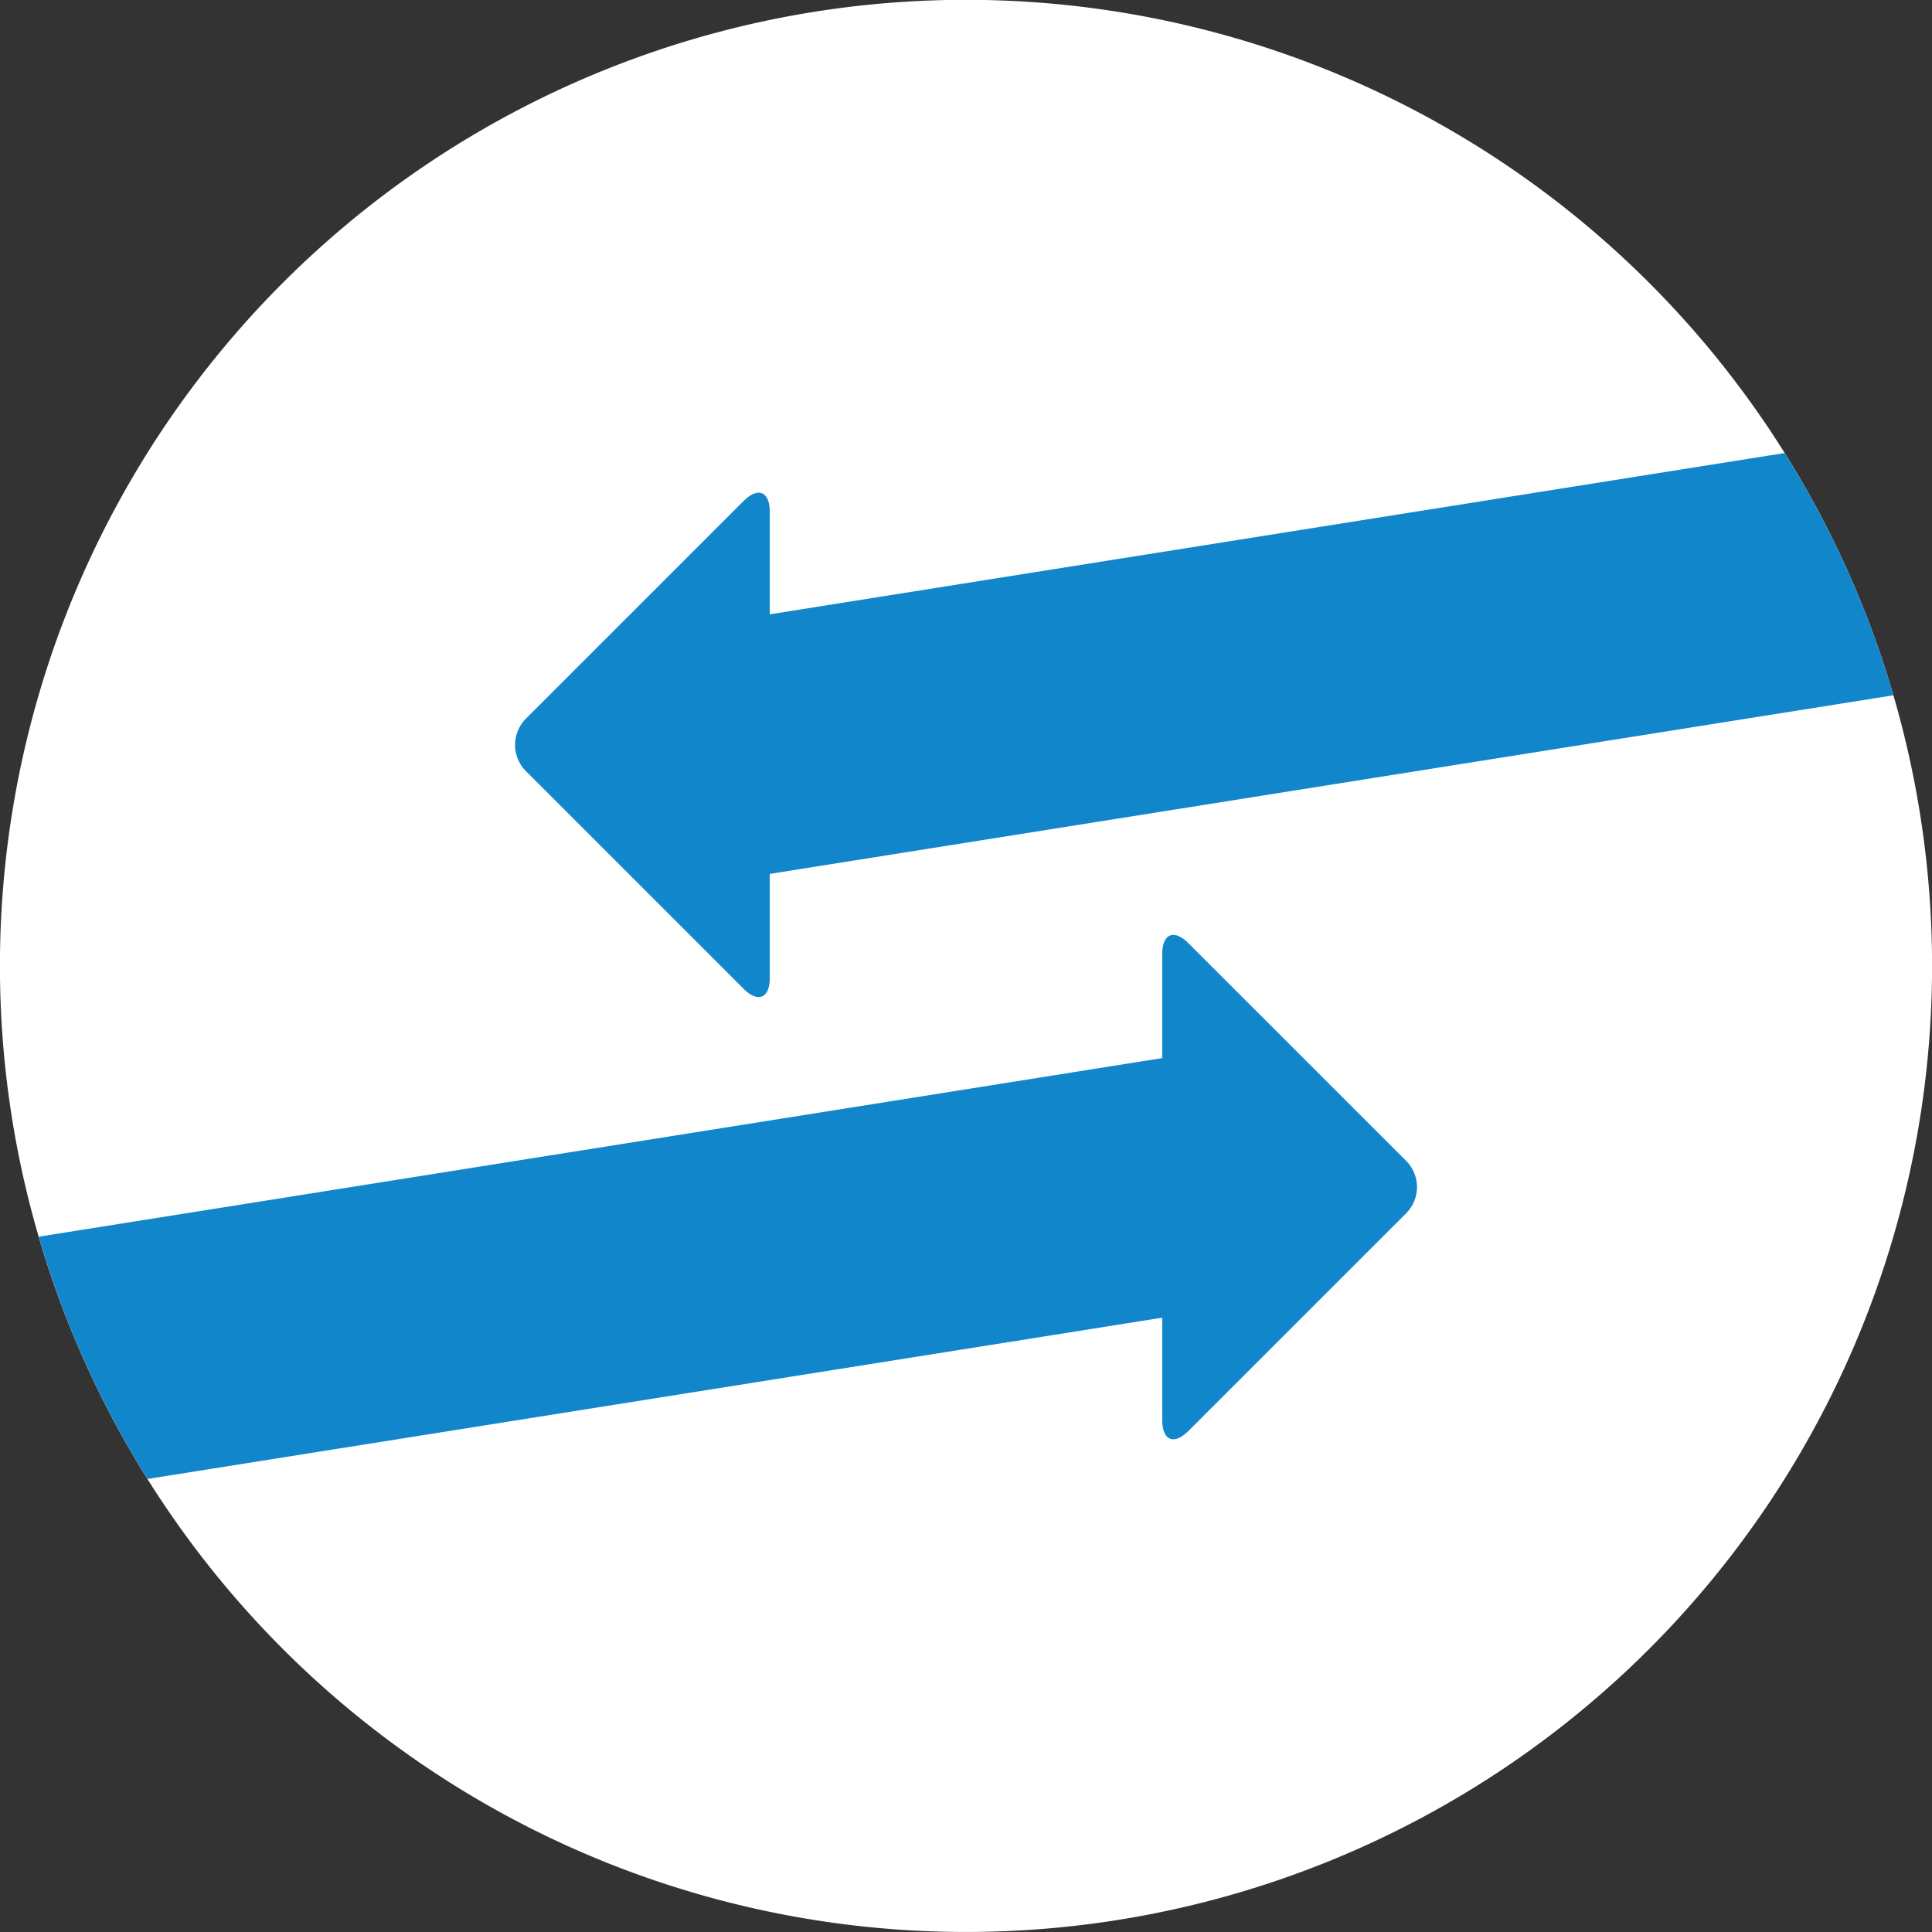
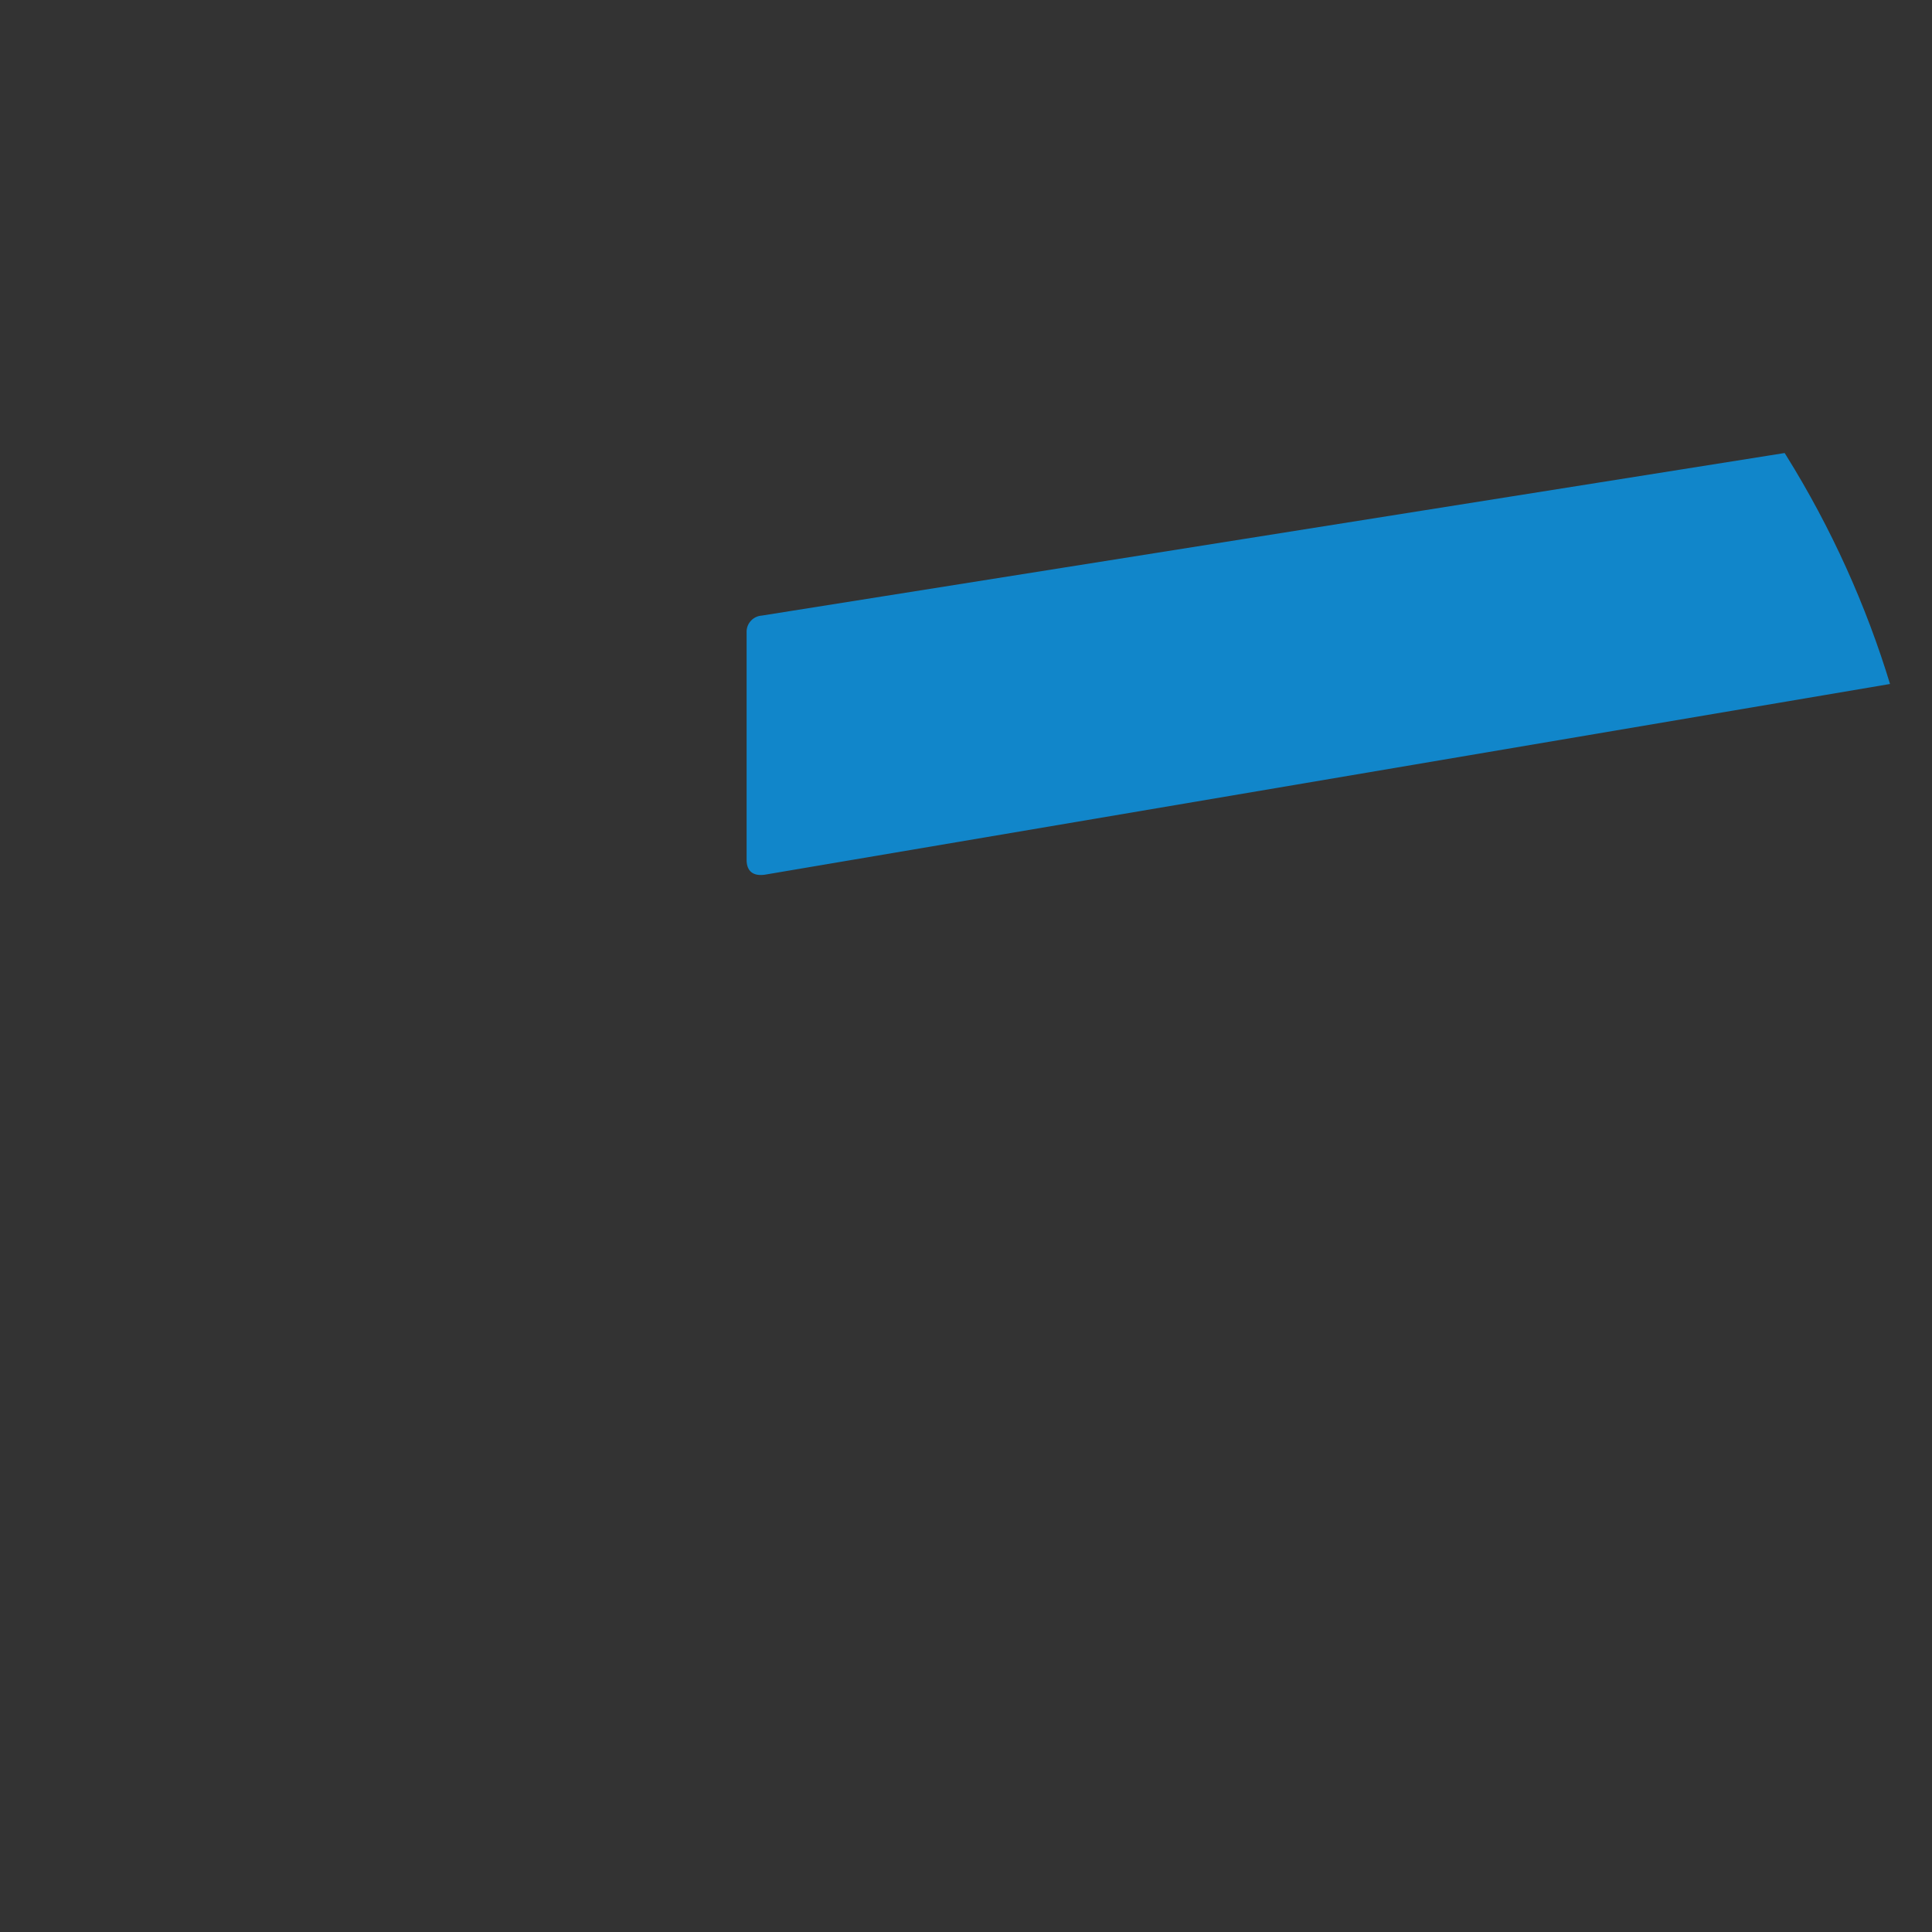
<svg xmlns="http://www.w3.org/2000/svg" width="108.992" height="108.992" viewBox="0 0 108.992 108.992">
  <rect x="0" y="0" width="108.992" height="108.992" fill="#333333" stroke="none" />
  <defs>
    <clipPath id="clip-path">
      <path id="Pfad_104" data-name="Pfad 104" d="M0,49.9H108.992V-59.09H0Z" transform="translate(0 59.09)" fill="none" />
    </clipPath>
    <clipPath id="clip-path-2">
      <path id="Pfad_109" data-name="Pfad 109" d="M54.5-59.09A54.5,54.5,0,0,0,0-4.594H0A54.5,54.5,0,0,0,54.5,49.9h0a54.5,54.5,0,0,0,54.5-54.5h0A54.5,54.5,0,0,0,54.5-59.09Z" transform="translate(0 59.09)" fill="none" />
    </clipPath>
  </defs>
  <g id="Gruppe_355" data-name="Gruppe 355" transform="translate(0 59.09)">
    <g id="Gruppe_356" data-name="Gruppe 356" transform="translate(0 -59.09)" clip-path="url(#clip-path)">
      <g id="Gruppe_355-2" data-name="Gruppe 355" transform="translate(0 0)">
-         <path id="Pfad_103" data-name="Pfad 103" d="M24.951,49.9a54.5,54.5,0,0,0,54.5-54.5,54.5,54.5,0,0,0-54.5-54.5,54.5,54.5,0,0,0-54.5,54.5,54.5,54.5,0,0,0,54.5,54.5" transform="translate(29.545 59.09)" fill="#fff" />
-       </g>
+         </g>
    </g>
    <g id="Gruppe_361" data-name="Gruppe 361" transform="translate(0 -59.09)" clip-path="url(#clip-path-2)">
      <g id="Gruppe_357" data-name="Gruppe 357" transform="translate(65.567 52.742)">
-         <path id="Pfad_105" data-name="Pfad 105" d="M6.3,7.191a2.092,2.092,0,0,0,0-2.959L-5.979-8.045c-.817-.815-1.479-.542-1.479.614V18.855c0,1.155.662,1.429,1.479.612Z" transform="translate(7.458 8.515)" fill="#1186ca" />
-       </g>
+         </g>
      <g id="Gruppe_358" data-name="Gruppe 358" transform="translate(-10.419 59.63)">
-         <path id="Pfad_106" data-name="Pfad 106" d="M35.388.395v12.83a.916.916,0,0,1-.845.939L-40.871,26.15c-.657.094-1.033-.186-1.033-.843V12.475a.862.862,0,0,1,.845-.937L34.355-.45c.658-.094,1.033.188,1.033.845" transform="translate(41.904 0.468)" fill="#1186ca" />
-       </g>
+         </g>
      <g id="Gruppe_359" data-name="Gruppe 359" transform="translate(29.057 27.796)">
-         <path id="Pfad_107" data-name="Pfad 107" d="M.281,5.836a2.092,2.092,0,0,0,0,2.959L12.558,21.072c.817.815,1.479.542,1.479-.614V-5.828c0-1.155-.662-1.429-1.479-.612Z" transform="translate(0.332 6.911)" fill="#1186ca" />
-       </g>
+         </g>
      <g id="Gruppe_360" data-name="Gruppe 360" transform="translate(42.119 22.726)">
-         <path id="Pfad_108" data-name="Pfad 108" d="M0,11.8V-1.03a.916.916,0,0,1,.845-.939L76.259-13.955c.657-.094,1.033.186,1.033.843V-.28a.862.862,0,0,1-.845.937L1.033,12.645C.374,12.739,0,12.457,0,11.8" transform="translate(0 13.973)" fill="#1186ca" />
+         <path id="Pfad_108" data-name="Pfad 108" d="M0,11.8V-1.03a.916.916,0,0,1,.845-.939L76.259-13.955c.657-.094,1.033.186,1.033.843V-.28L1.033,12.645C.374,12.739,0,12.457,0,11.8" transform="translate(0 13.973)" fill="#1186ca" />
      </g>
    </g>
  </g>
</svg>